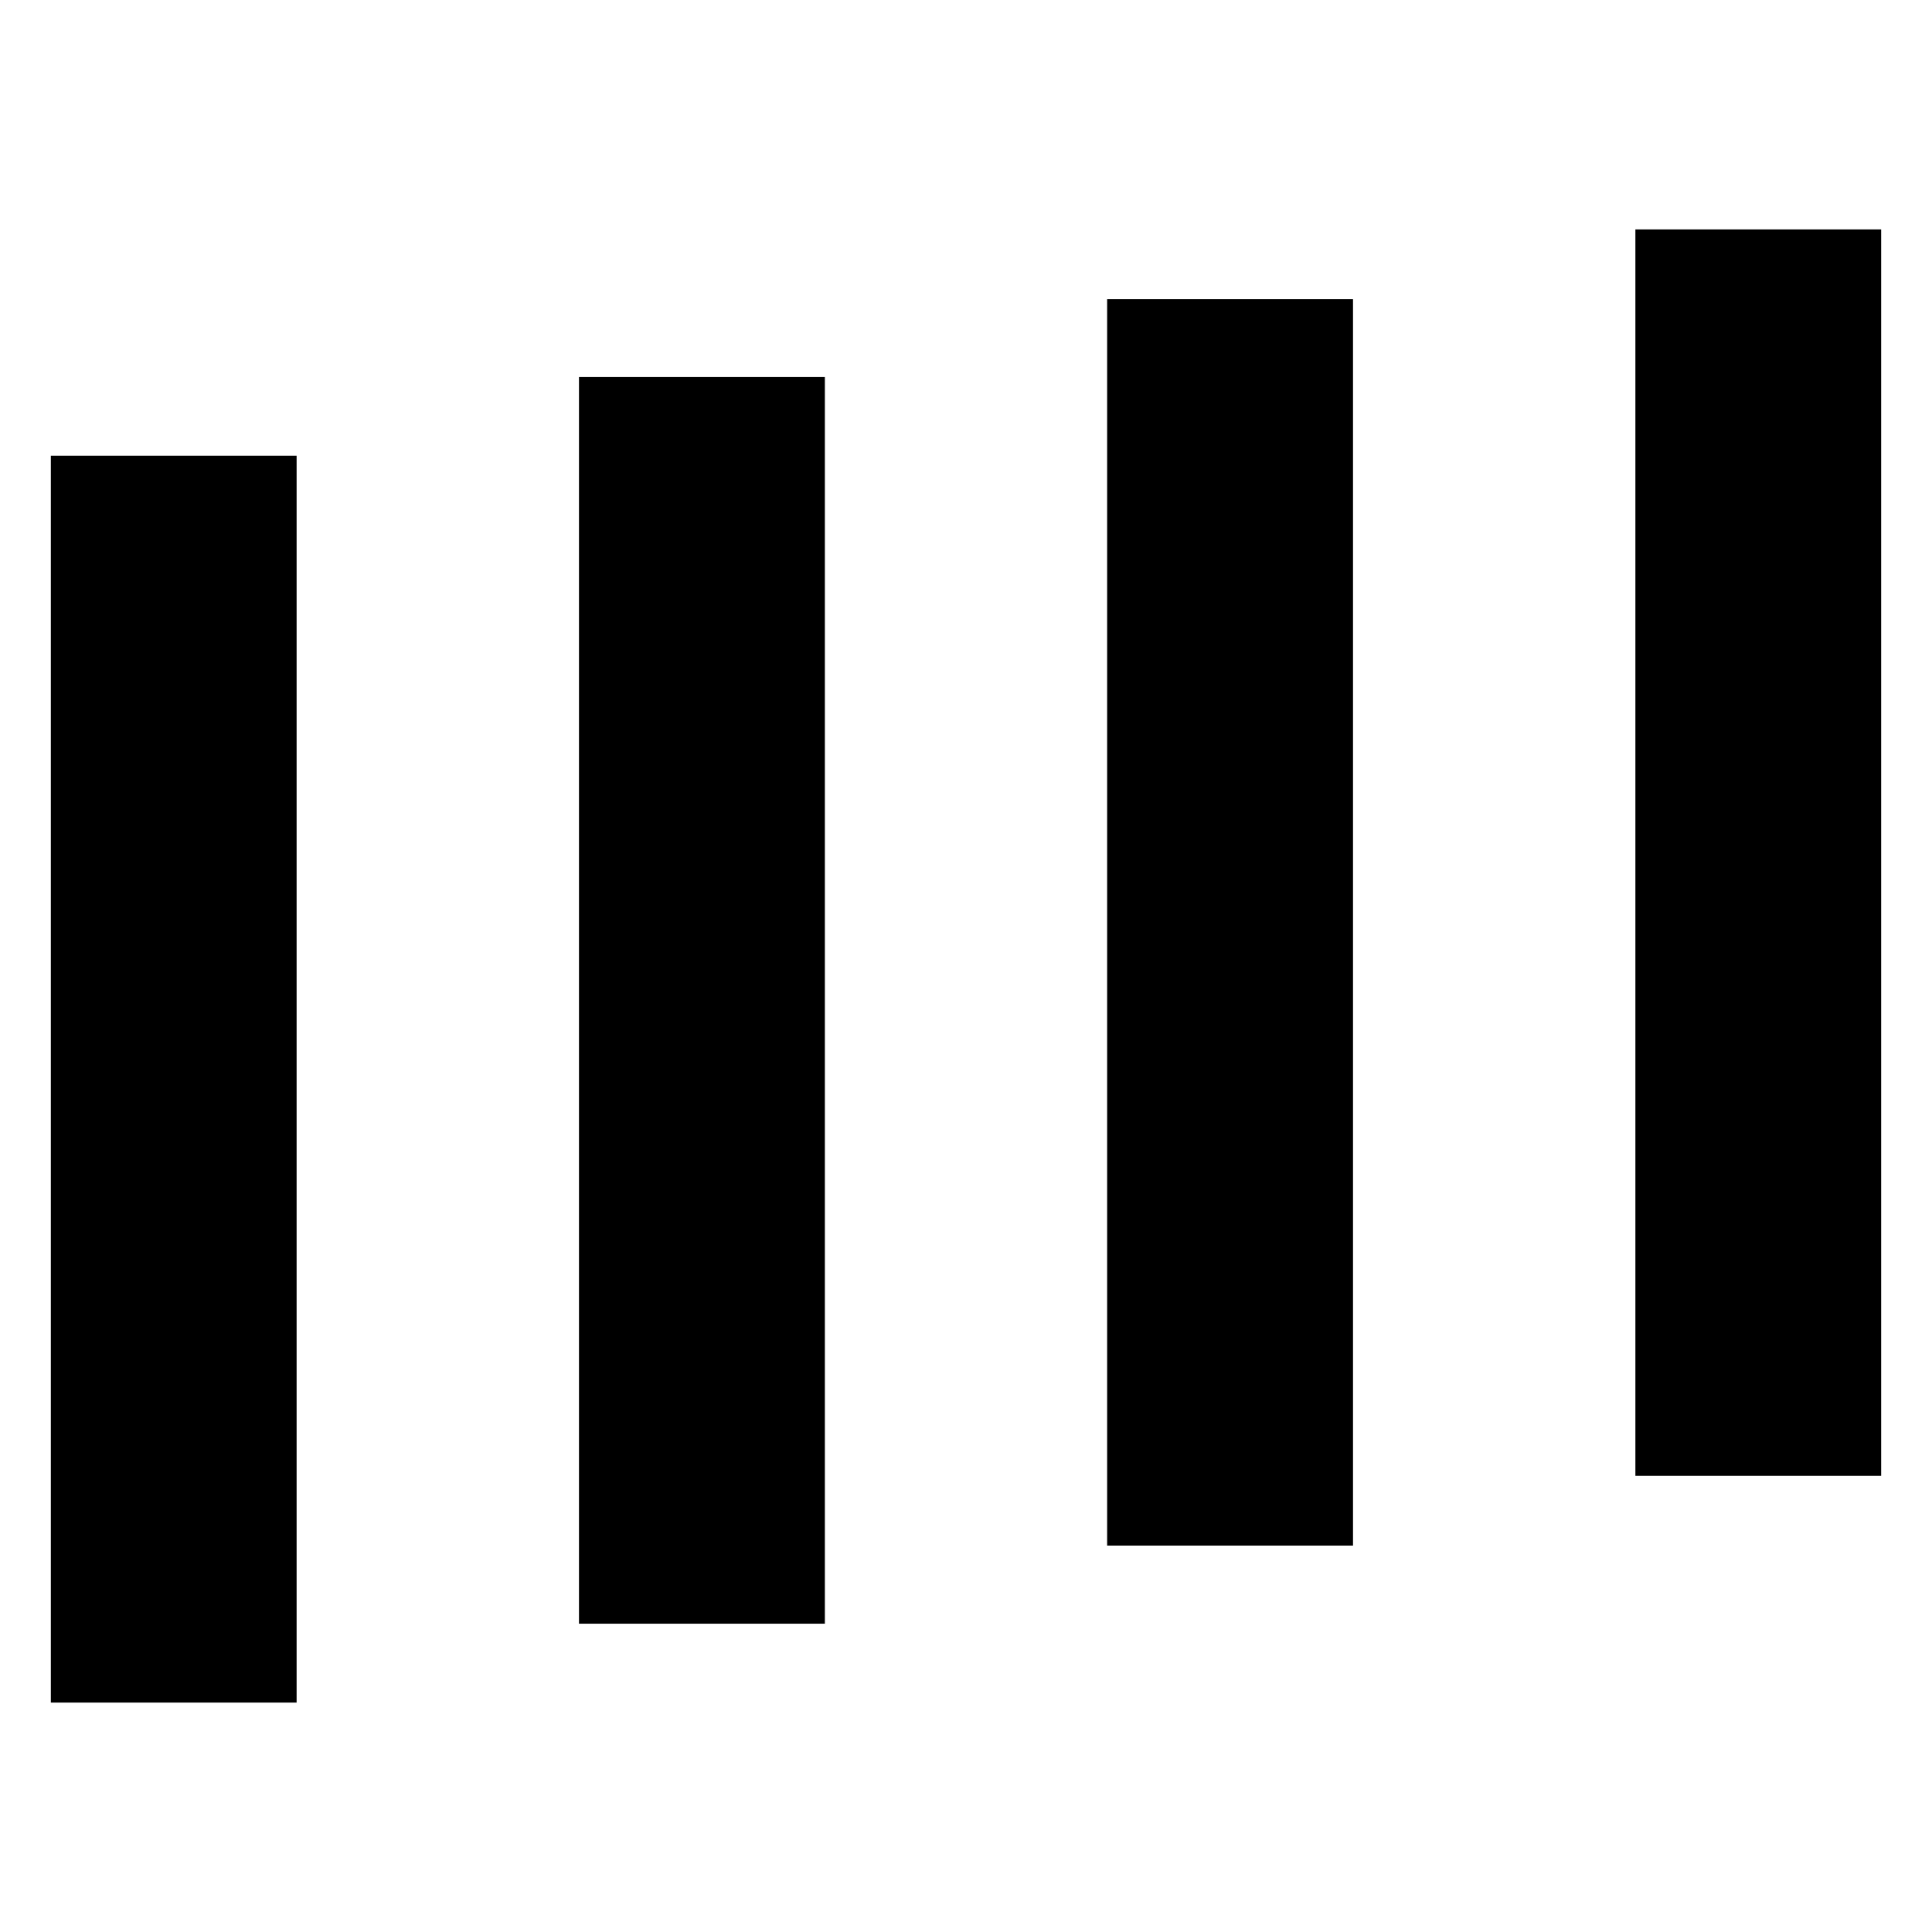
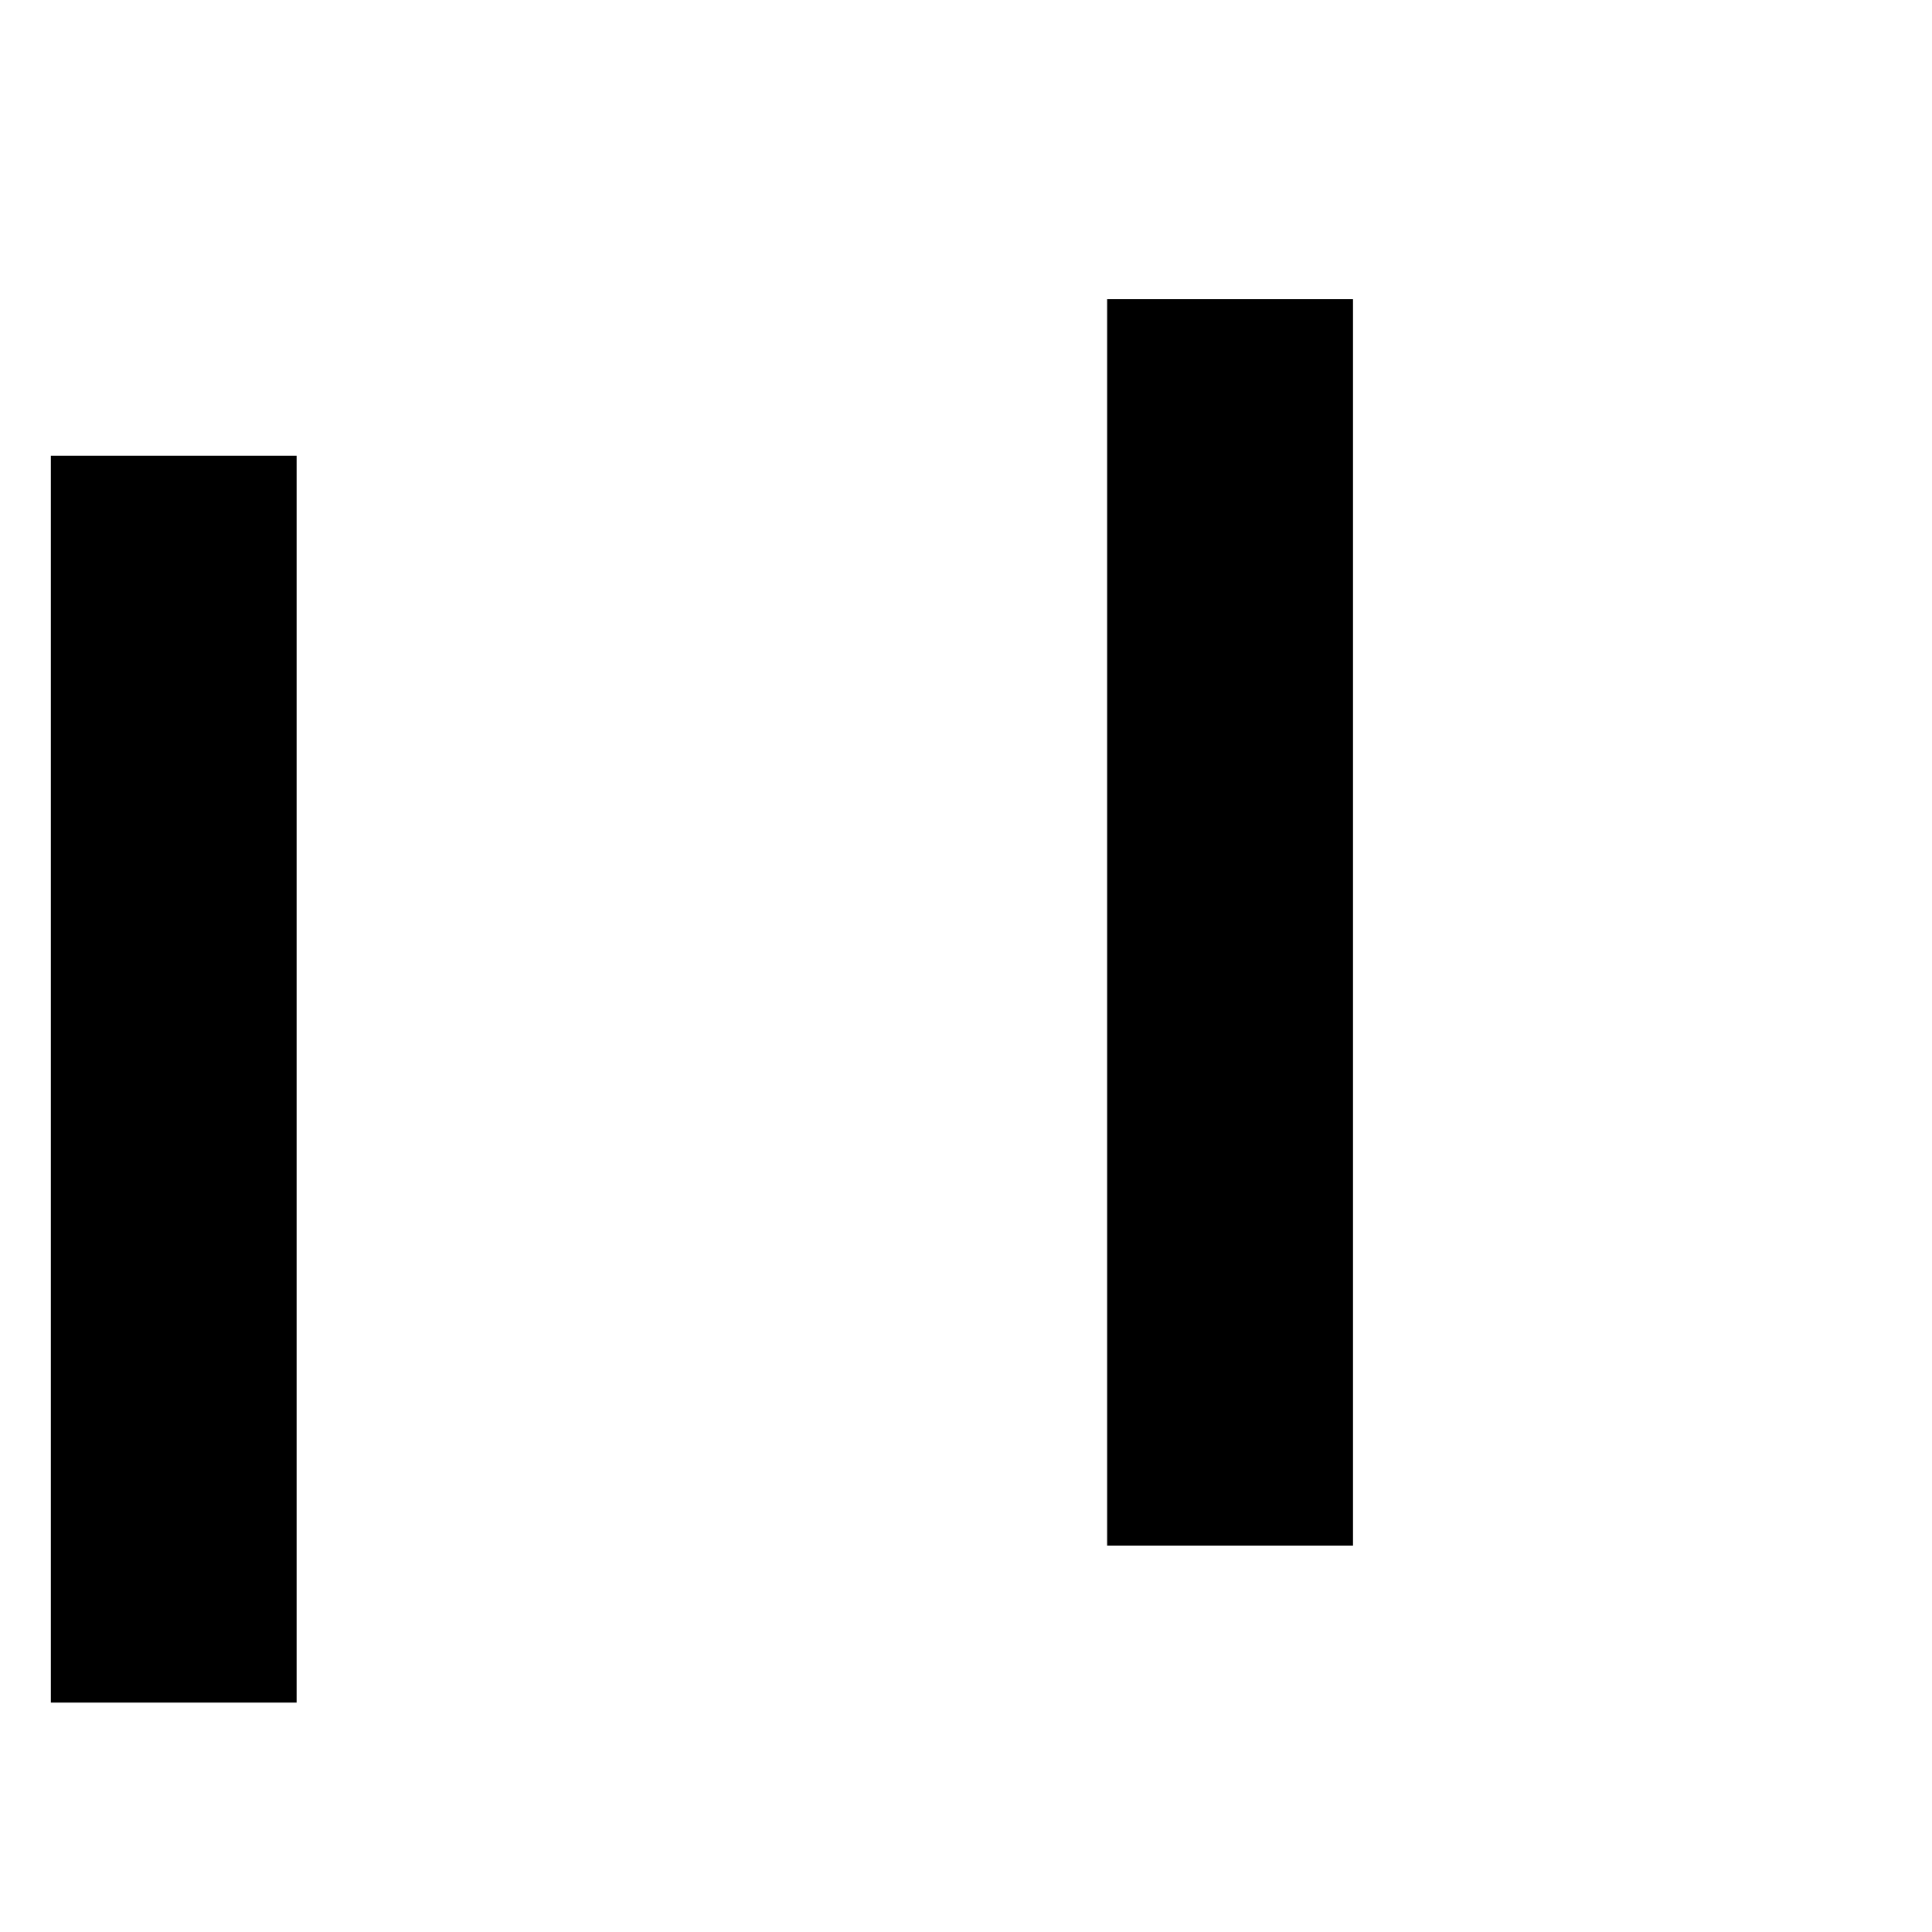
<svg xmlns="http://www.w3.org/2000/svg" width="19" height="19" viewBox="0 0 19 19" fill="none">
  <g clip-path="url(#clip0_1736_1673)">
-     <path d="M18.5 2.256H16.083V14.514H18.5V2.256Z" fill="black" />
+     <path d="M18.5 2.256V14.514H18.5V2.256Z" fill="black" />
    <path d="M13.306 2.942H10.888V15.2H13.306V2.942Z" fill="black" />
-     <path d="M8.112 3.708H5.694V15.968H8.112V3.708Z" fill="black" />
    <path d="M2.917 4.482H0.5L0.5 16.744H2.917L2.917 4.482Z" fill="black" />
  </g>
  <defs>
    <clipPath id="clip0_1736_1673">
      <rect width="18" height="18" fill="white" transform="translate(0.5 0.5)" />
    </clipPath>
  </defs>
</svg>